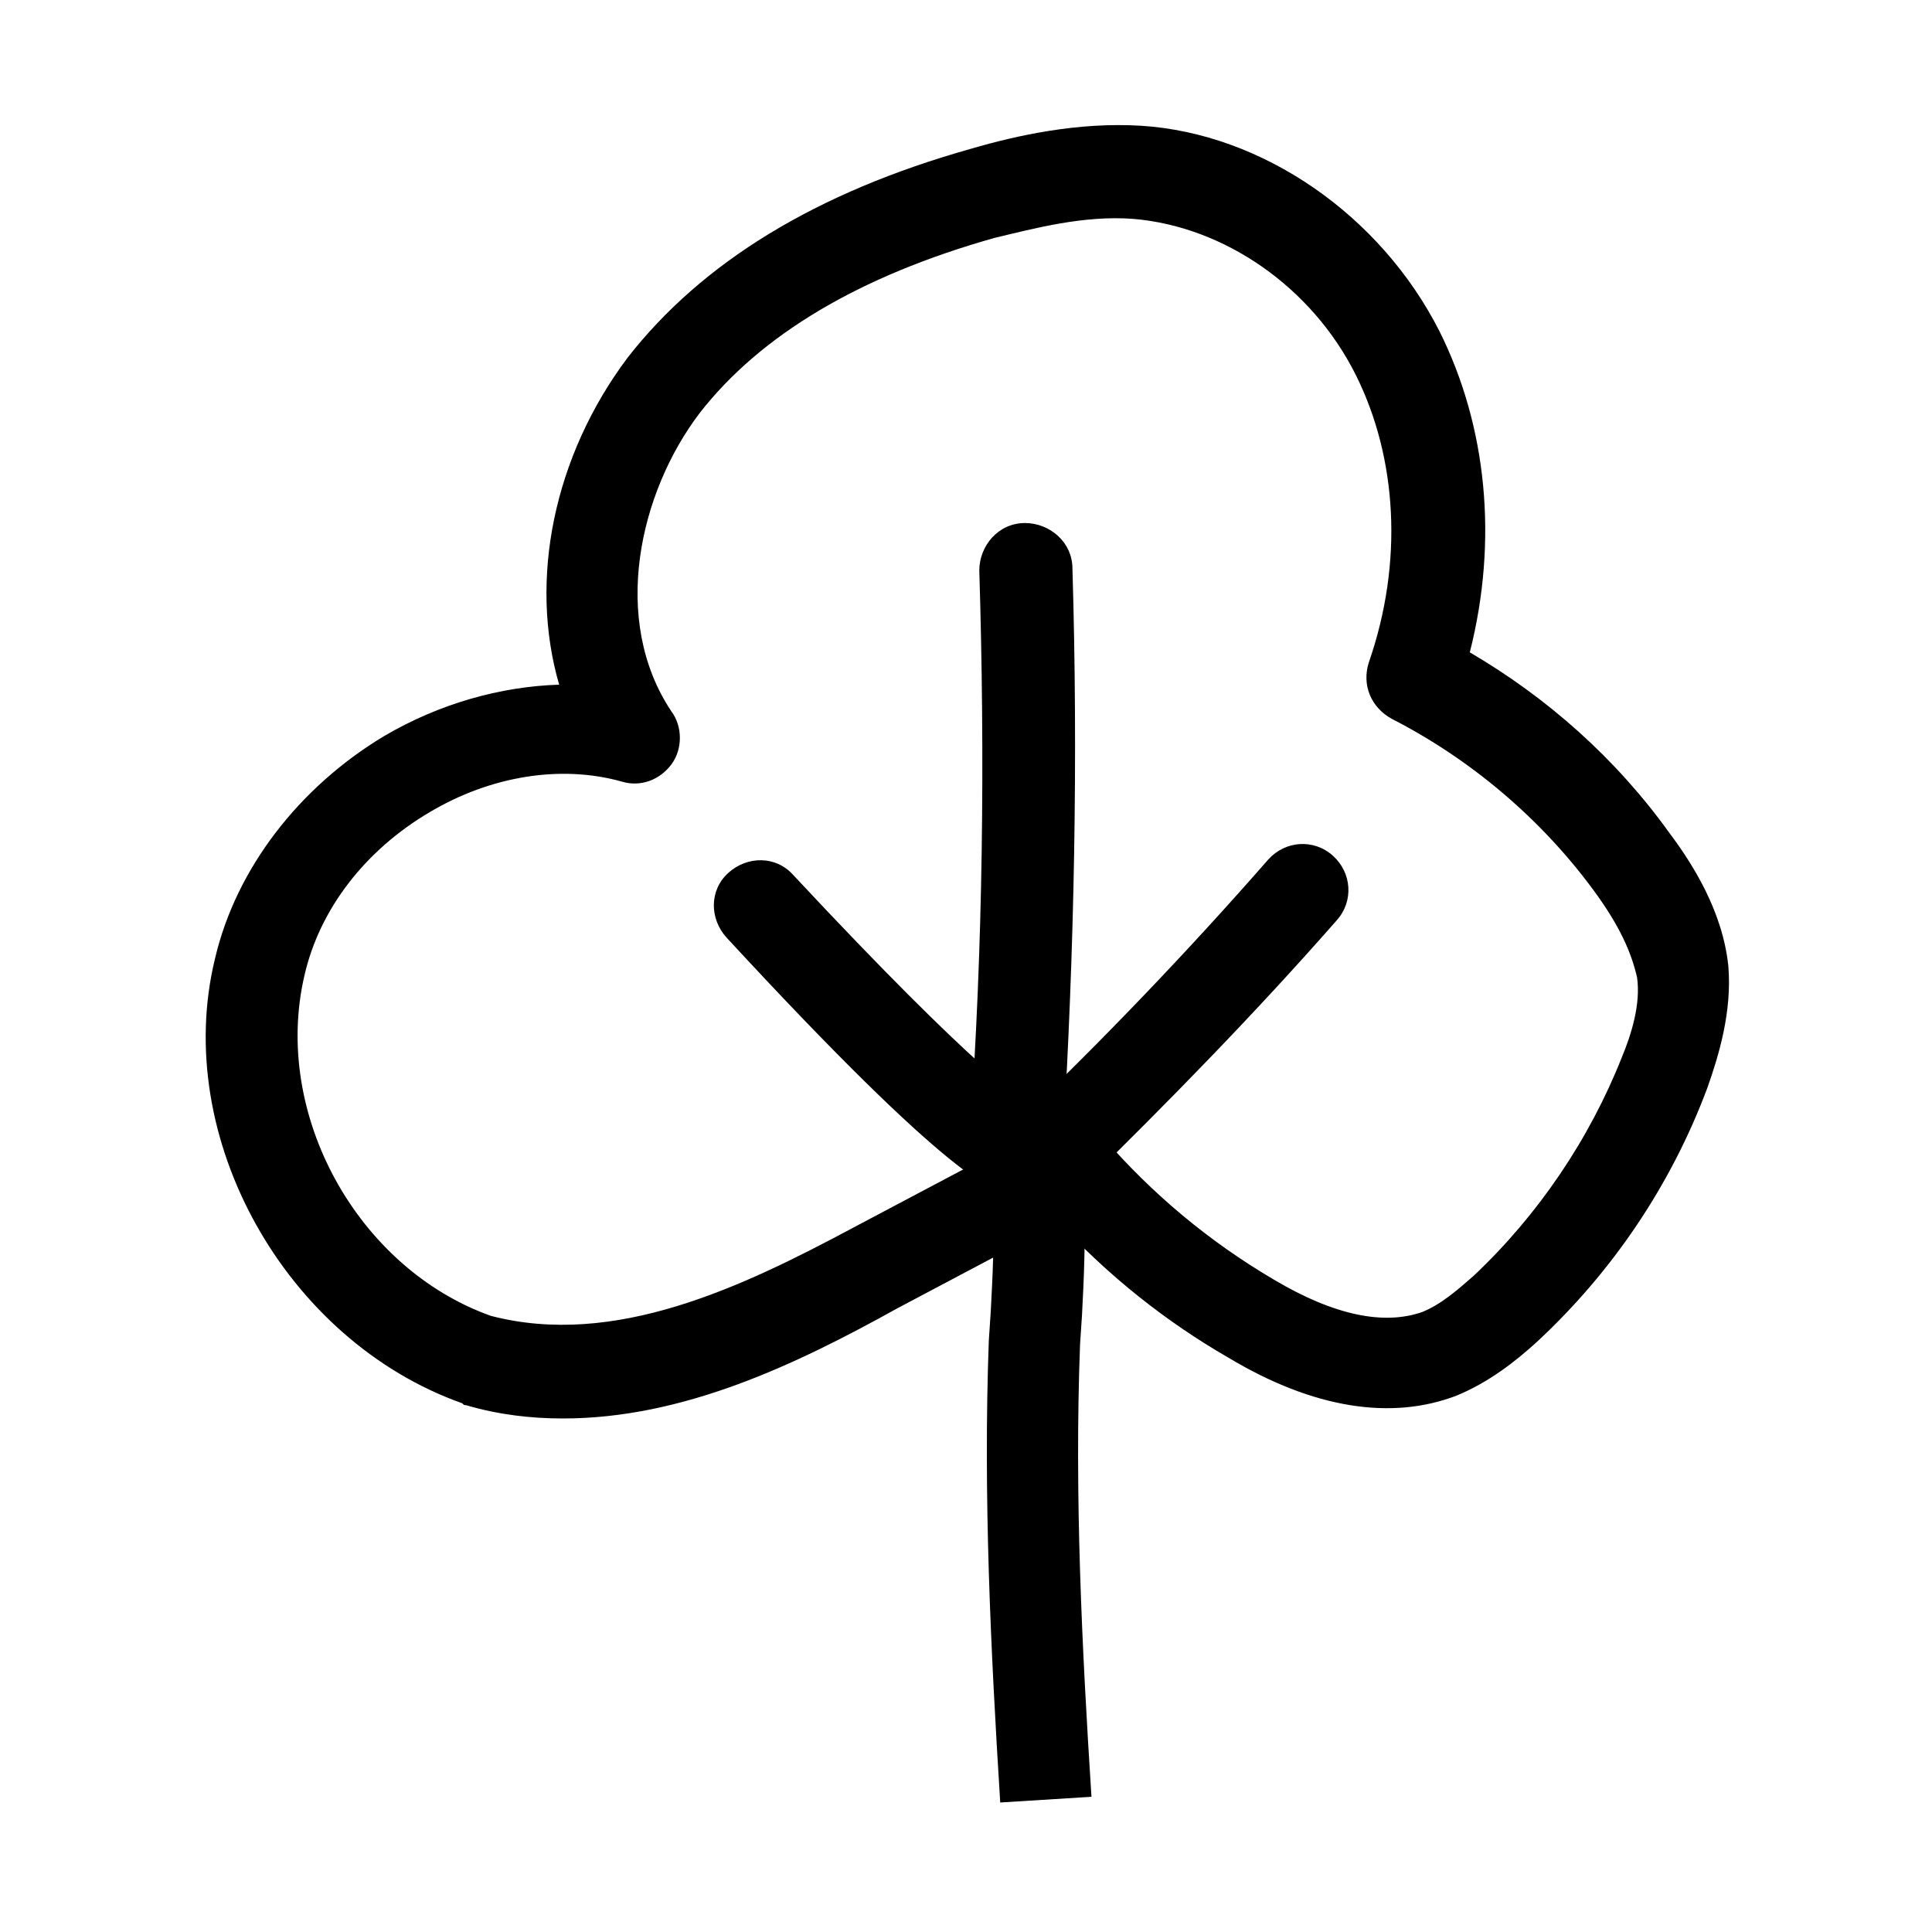
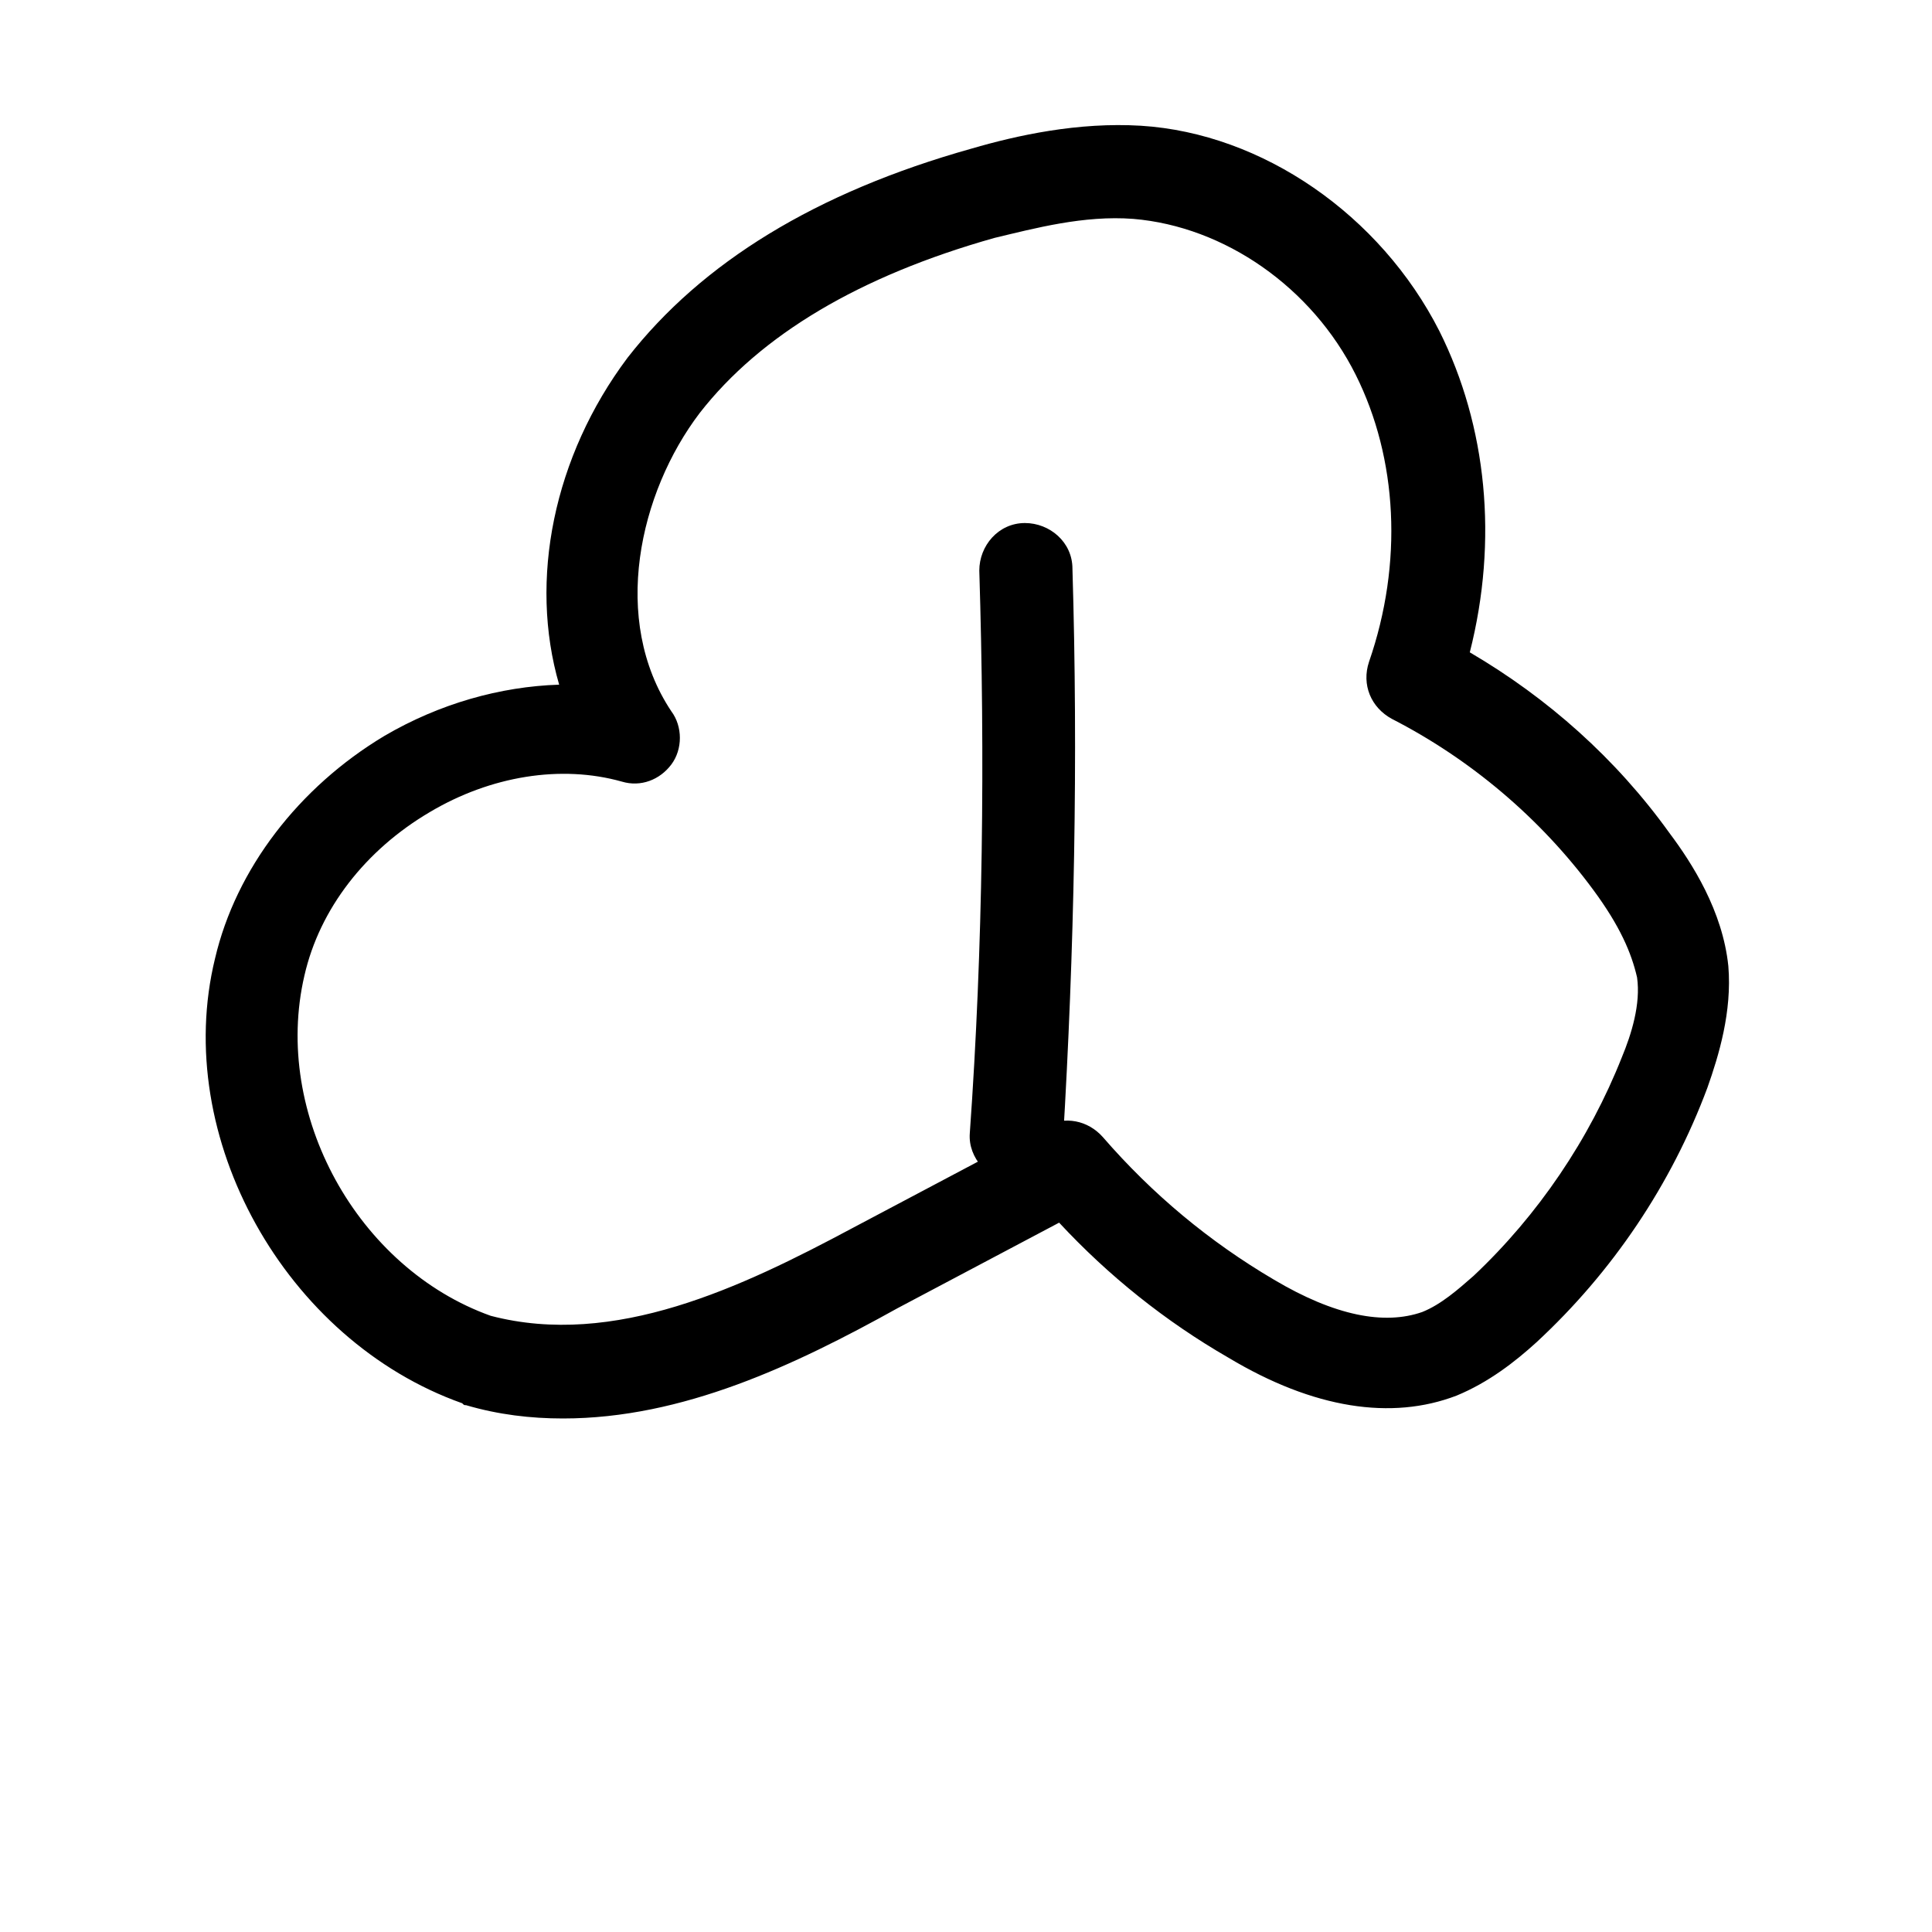
<svg xmlns="http://www.w3.org/2000/svg" fill="#000000" width="800px" height="800px" version="1.1" viewBox="144 144 512 512">
  <g>
-     <path d="m293.19 519.91c-8.566 0-17.129-1.008-25.695-3.527-0.504 0-0.504 0-1.008-0.504-46.855-16.625-77.082-70.535-65.496-117.89 5.543-23.68 22.168-45.344 44.84-58.945 14.609-8.566 30.73-13.098 46.352-13.602-8.062-27.711-1.512-60.457 18.137-86.656 19.648-25.191 49.879-43.832 91.191-55.418 12.09-3.527 28.215-7.055 44.84-6.047 32.242 2.016 63.48 23.68 79.098 54.41 12.594 25.191 15.617 55.418 8.062 85.145 20.656 12.09 38.793 28.215 52.898 47.863 6.047 8.062 14.105 20.656 15.617 35.266 1.008 12.09-2.519 23.68-5.543 32.242-9.574 25.695-25.191 48.871-45.344 67.512-5.543 5.039-12.594 10.578-21.16 14.105-17.129 6.551-37.785 3.527-60.457-10.078-16.625-9.574-31.738-21.664-44.84-35.77l-42.824 22.672c-27.203 15.113-56.93 29.223-88.668 29.223zm-19.145-27.207c32.746 8.566 66.504-7.559 95.723-23.176l51.387-27.207c5.039-2.519 11.082-1.512 15.113 3.023 13.098 15.113 28.215 27.711 45.344 37.785 16.121 9.574 29.223 12.09 39.297 8.566 5.039-2.016 9.574-6.047 13.602-9.574 17.129-16.121 30.73-36.273 39.297-57.938 2.519-6.047 5.039-14.105 4.031-21.16-1.508-6.547-4.531-13.602-11.586-23.172-14.105-19.145-32.746-34.762-53.402-45.344-5.543-3.023-8.062-9.07-6.047-15.113 9.07-26.199 7.559-53.906-3.527-76.074-11.586-23.176-34.762-39.297-58.945-41.312-13.098-1.008-26.199 2.519-36.777 5.039-35.77 10.078-61.969 25.695-78.09 46.352-16.121 21.16-23.68 54.914-7.559 79.098 3.023 4.031 3.023 10.078 0 14.105-3.023 4.031-8.062 6.047-13.098 4.535-16.121-4.535-34.762-1.512-50.883 8.062-17.129 10.078-29.223 25.695-33.25 43.328-8.566 36.773 14.105 77.582 49.371 90.176z" />
-     <path d="m409.07 621.68c-2.519-40.305-4.535-81.617-3.023-122.43l0.504-7.559c0.504-9.574 1.008-18.641 0.504-28.215-0.504-6.551 5.039-12.594 11.586-12.594 7.055-0.504 12.594 5.039 12.594 11.586 0.504 10.078 0 20.656-0.504 30.23l-0.504 7.559c-1.512 39.801 0.504 80.609 3.023 119.91z" />
-     <path d="m415.11 460.96h-2.519c-5.039-1.008-15.617-3.023-76.074-68.52-4.535-5.039-4.535-12.594 0.504-17.129 5.039-4.535 12.594-4.535 17.129 0.504 49.375 52.898 61.969 60.457 63.48 60.961 6.551 1.512 10.078 8.062 9.07 14.609-1.012 5.543-6.047 9.574-11.59 9.574z" />
-     <path d="m421.66 462.47c-3.023 0-6.551-1.008-9.07-3.527-4.535-5.039-4.535-12.594 0.504-17.129 23.176-22.168 45.848-45.848 67.008-70.031 4.535-5.039 12.09-5.543 17.129-1.008s5.543 12.09 1.008 17.129c-21.664 24.688-44.84 48.367-68.016 71.039-2.016 2.519-5.039 3.527-8.562 3.527z" />
+     <path d="m293.19 519.91c-8.566 0-17.129-1.008-25.695-3.527-0.504 0-0.504 0-1.008-0.504-46.855-16.625-77.082-70.535-65.496-117.89 5.543-23.68 22.168-45.344 44.84-58.945 14.609-8.566 30.73-13.098 46.352-13.602-8.062-27.711-1.512-60.457 18.137-86.656 19.648-25.191 49.879-43.832 91.191-55.418 12.09-3.527 28.215-7.055 44.84-6.047 32.242 2.016 63.48 23.68 79.098 54.41 12.594 25.191 15.617 55.418 8.062 85.145 20.656 12.09 38.793 28.215 52.898 47.863 6.047 8.062 14.105 20.656 15.617 35.266 1.008 12.09-2.519 23.68-5.543 32.242-9.574 25.695-25.191 48.871-45.344 67.512-5.543 5.039-12.594 10.578-21.16 14.105-17.129 6.551-37.785 3.527-60.457-10.078-16.625-9.574-31.738-21.664-44.84-35.77l-42.824 22.672c-27.203 15.113-56.93 29.223-88.668 29.223zm-19.145-27.207c32.746 8.566 66.504-7.559 95.723-23.176l51.387-27.207c5.039-2.519 11.082-1.512 15.113 3.023 13.098 15.113 28.215 27.711 45.344 37.785 16.121 9.574 29.223 12.09 39.297 8.566 5.039-2.016 9.574-6.047 13.602-9.574 17.129-16.121 30.73-36.273 39.297-57.938 2.519-6.047 5.039-14.105 4.031-21.16-1.508-6.547-4.531-13.602-11.586-23.172-14.105-19.145-32.746-34.762-53.402-45.344-5.543-3.023-8.062-9.07-6.047-15.113 9.07-26.199 7.559-53.906-3.527-76.074-11.586-23.176-34.762-39.297-58.945-41.312-13.098-1.008-26.199 2.519-36.777 5.039-35.77 10.078-61.969 25.695-78.09 46.352-16.121 21.16-23.68 54.914-7.559 79.098 3.023 4.031 3.023 10.078 0 14.105-3.023 4.031-8.062 6.047-13.098 4.535-16.121-4.535-34.762-1.512-50.883 8.062-17.129 10.078-29.223 25.695-33.25 43.328-8.566 36.773 14.105 77.582 49.371 90.176" />
    <path d="m413.6 457.43h-1.008c-6.551-0.504-12.09-6.551-11.586-13.098 3.527-49.375 4.031-99.754 2.519-149.13 0-6.551 5.039-12.594 12.09-12.594 6.551 0 12.594 5.039 12.594 12.09 1.512 50.383 0.504 101.27-2.519 151.65 0 6.043-5.539 11.082-12.09 11.082z" />
  </g>
</svg>